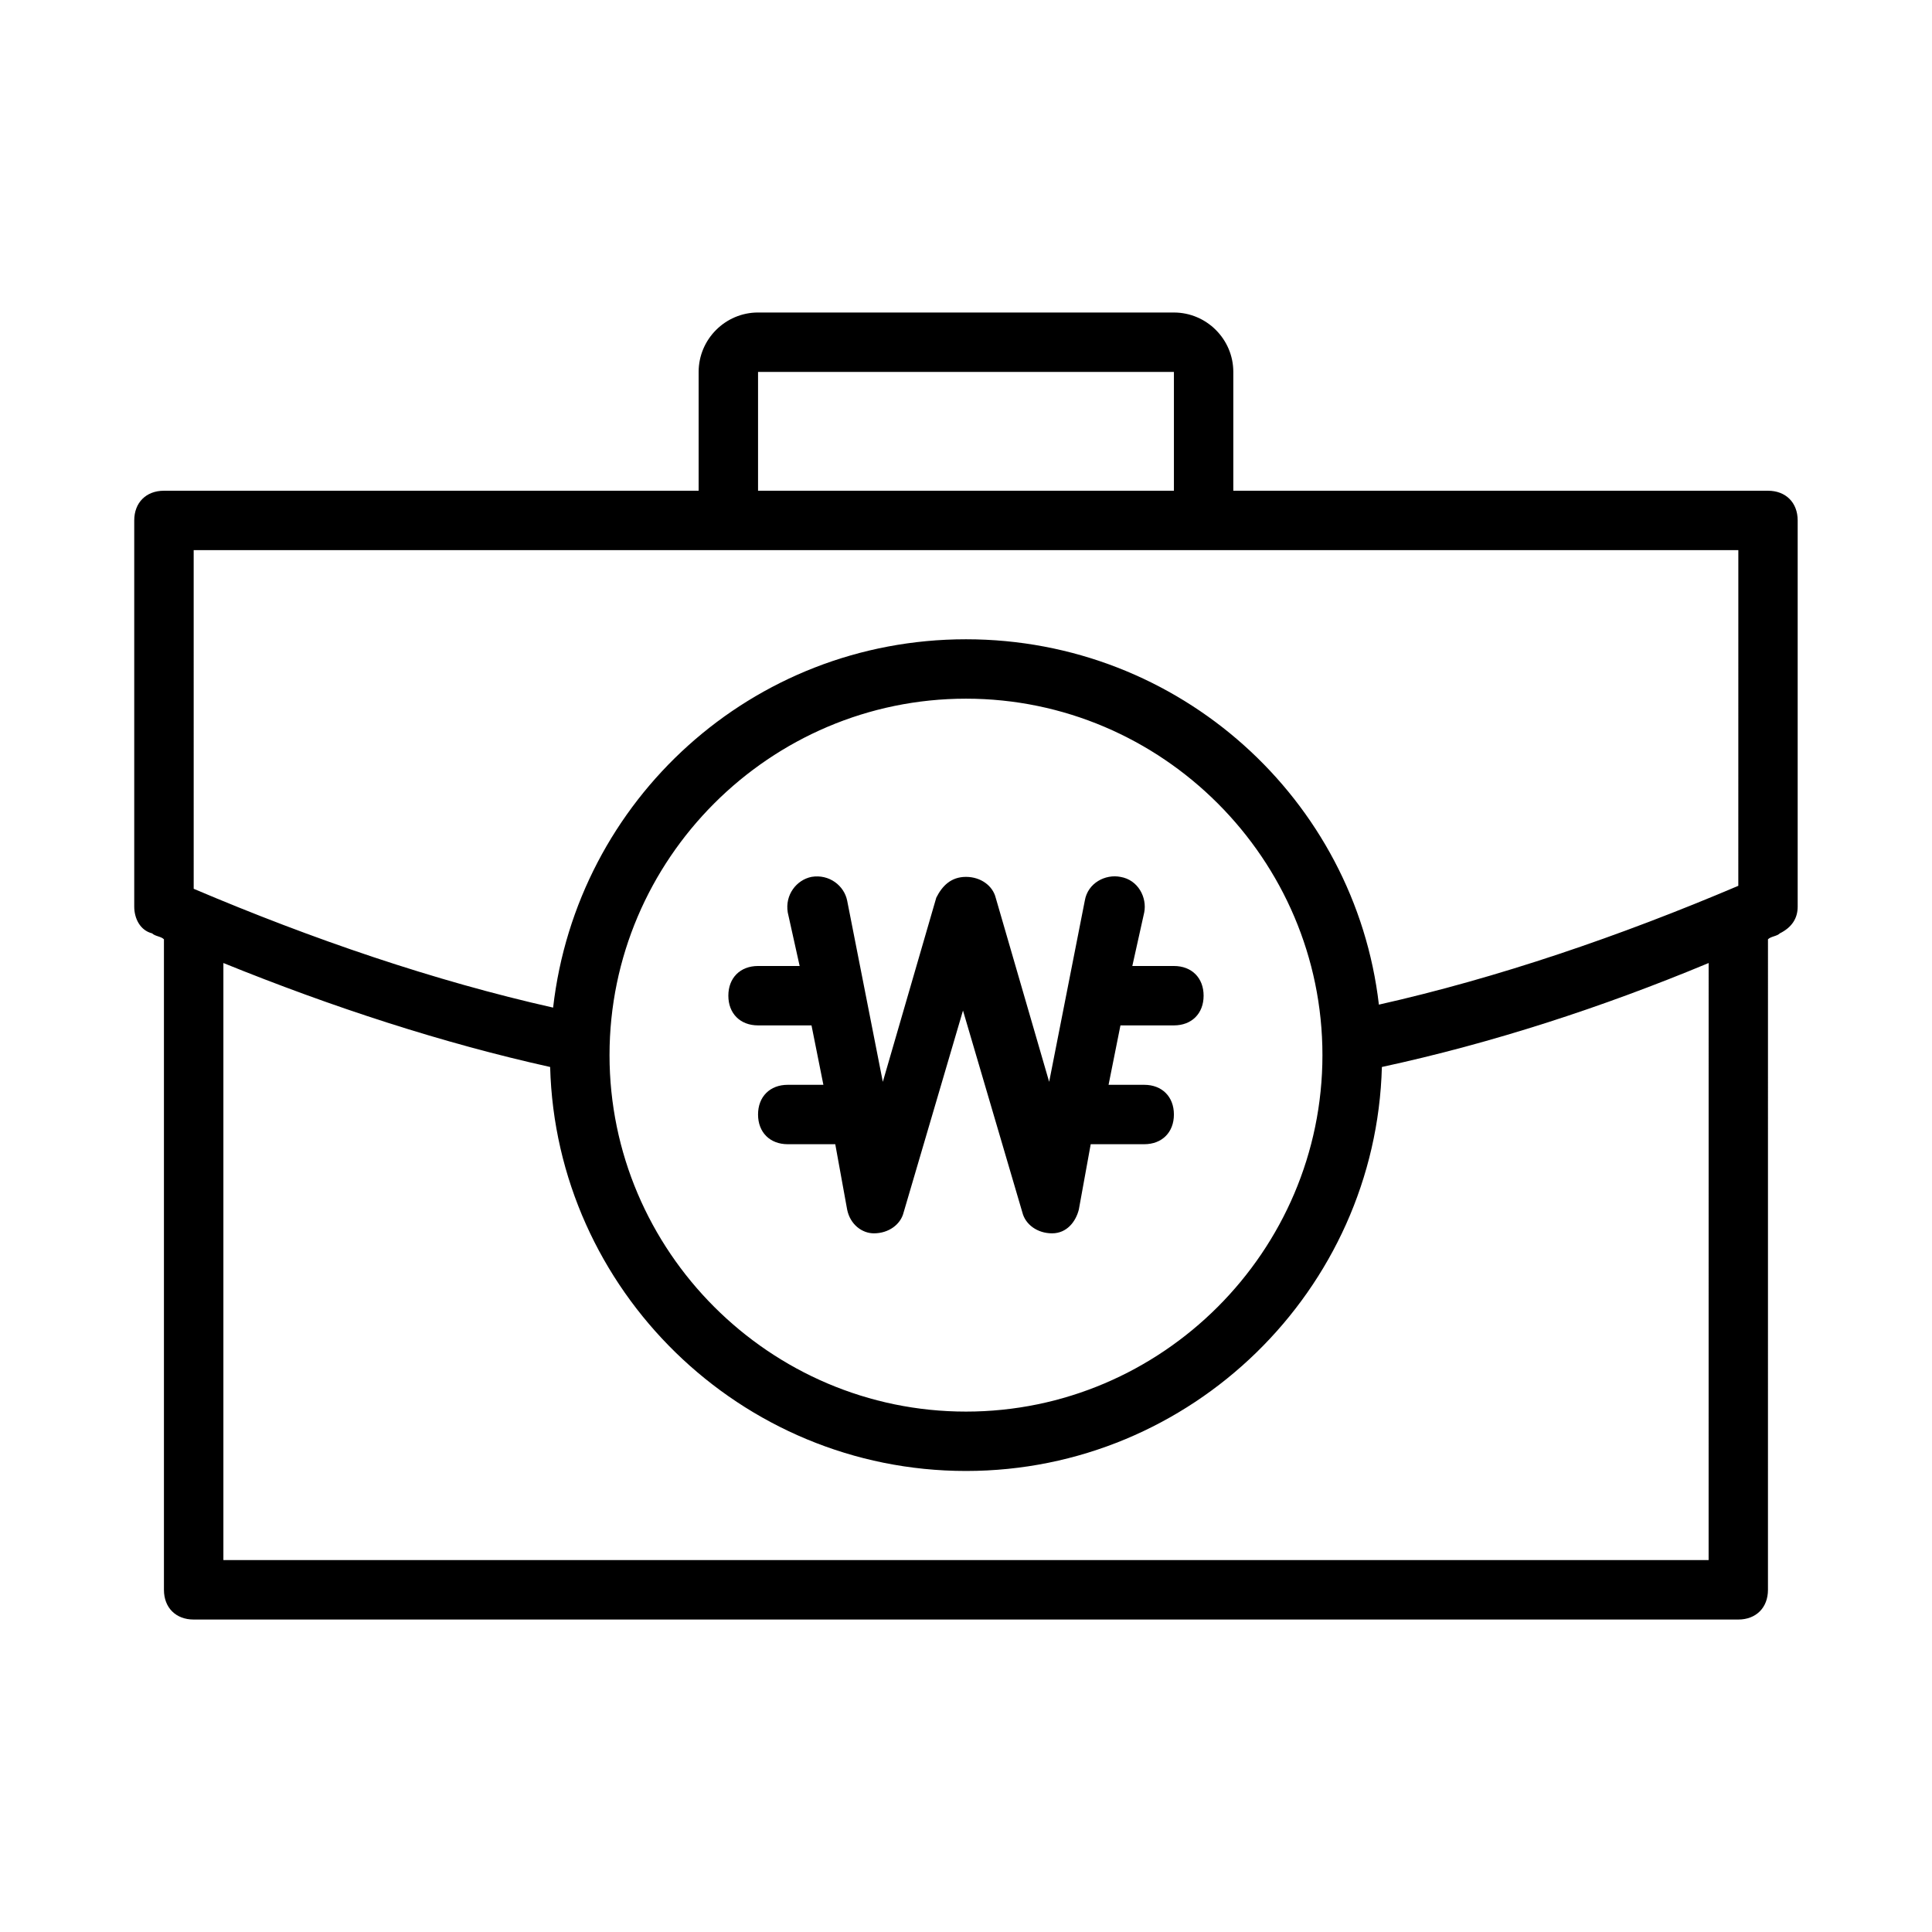
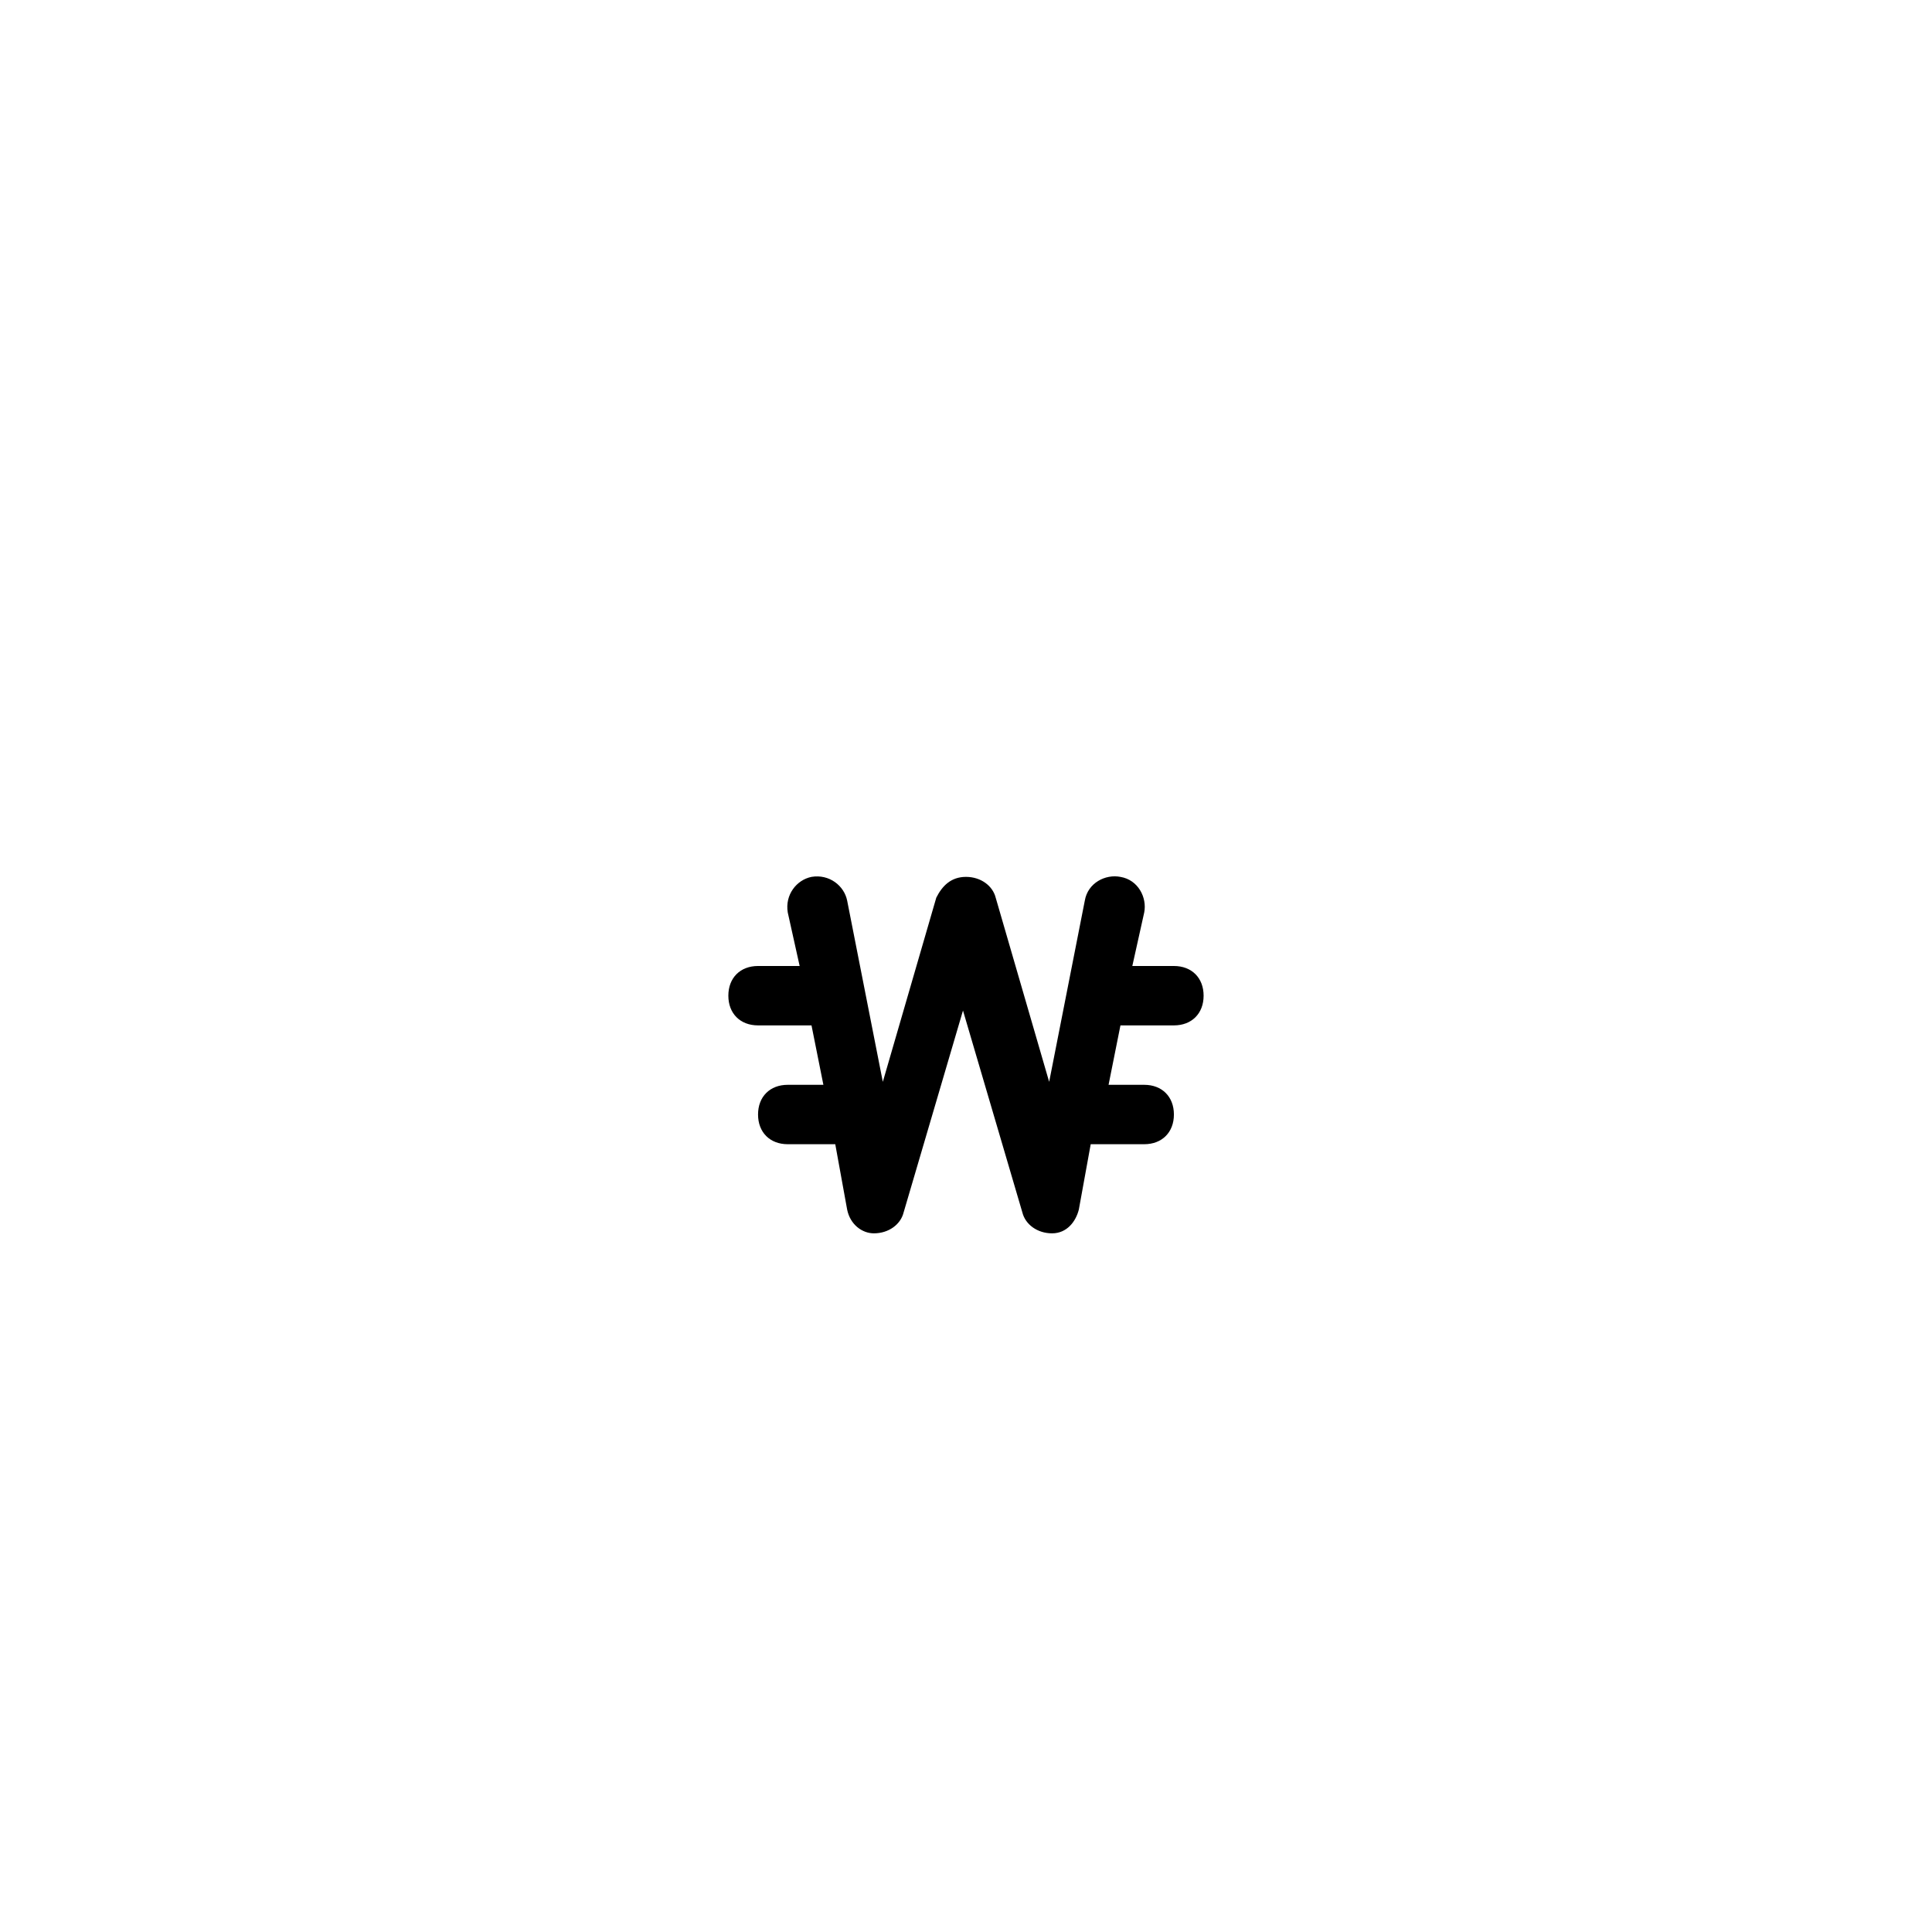
<svg xmlns="http://www.w3.org/2000/svg" fill="#000000" width="800px" height="800px" version="1.1" viewBox="144 144 512 512">
  <g>
    <path d="m344.89 415.74h14.168l3.148 15.742-9.445 0.004c-4.723 0-7.871 3.148-7.871 7.871s3.148 7.871 7.871 7.871h12.594l3.148 17.32c0.789 3.938 3.938 6.297 7.086 6.297 3.938 0 7.086-2.363 7.871-5.512l15.742-53.531 15.742 53.531c0.789 3.148 3.938 5.512 7.871 5.512 3.938 0 6.297-3.148 7.086-6.297l3.148-17.32h14.176c4.723 0 7.871-3.148 7.871-7.871s-3.148-7.871-7.871-7.871h-9.445l3.148-15.742 14.168-0.004c4.723 0 7.871-3.148 7.871-7.871s-3.148-7.871-7.871-7.871h-11.02l3.148-14.168c0.789-3.938-1.574-8.66-6.297-9.445-3.938-0.789-8.66 1.574-9.445 6.297l-9.445 48.02-14.172-48.809c-0.789-3.148-3.938-5.512-7.871-5.512-3.938 0-6.297 2.363-7.871 5.512l-14.168 48.805-9.449-48.02c-0.789-3.938-4.723-7.086-9.445-6.297-3.938 0.789-7.086 4.723-6.297 9.445l3.148 14.168-11.023 0.004c-4.723 0-7.871 3.148-7.871 7.871s3.148 7.871 7.871 7.871z" />
-     <path d="m612.54 274.05h-141.7v-31.488c0-8.66-7.086-15.742-15.742-15.742l-110.21-0.004c-8.66 0-15.742 7.086-15.742 15.742v31.488l-141.7 0.004c-4.723 0-7.871 3.148-7.871 7.871v102.34c0 3.148 1.574 6.297 4.723 7.086 0.789 0.785 2.363 0.785 3.148 1.574v172.4c0 4.723 3.148 7.871 7.871 7.871h409.34c4.723 0 7.871-3.148 7.871-7.871l0.004-172.4c0.789-0.789 2.363-0.789 3.148-1.574 3.148-1.574 4.723-3.938 4.723-7.086v-102.34c0-4.723-3.148-7.871-7.871-7.871zm-267.65-31.488h110.21v31.488h-110.21zm251.91 314.88h-393.6v-158.23c29.125 11.809 58.254 21.254 86.594 27.551 1.57 59.043 50.379 107.06 110.21 107.06s108.63-48.02 110.21-107.06c29.125-6.297 58.254-15.742 86.594-27.551zm-291.27-133.82c0-51.957 42.508-94.465 94.465-94.465s94.465 42.508 94.465 94.465-42.508 94.465-94.465 94.465-94.465-42.508-94.465-94.465zm299.14-44.871c-31.488 13.383-63.762 24.402-95.25 31.488-6.301-54.316-52.746-96.824-109.42-96.824-56.68 0-103.12 42.508-109.42 97.613-31.488-7.086-63.762-18.105-95.25-31.488l-0.004-89.742h409.35z" />
  </g>
</svg>